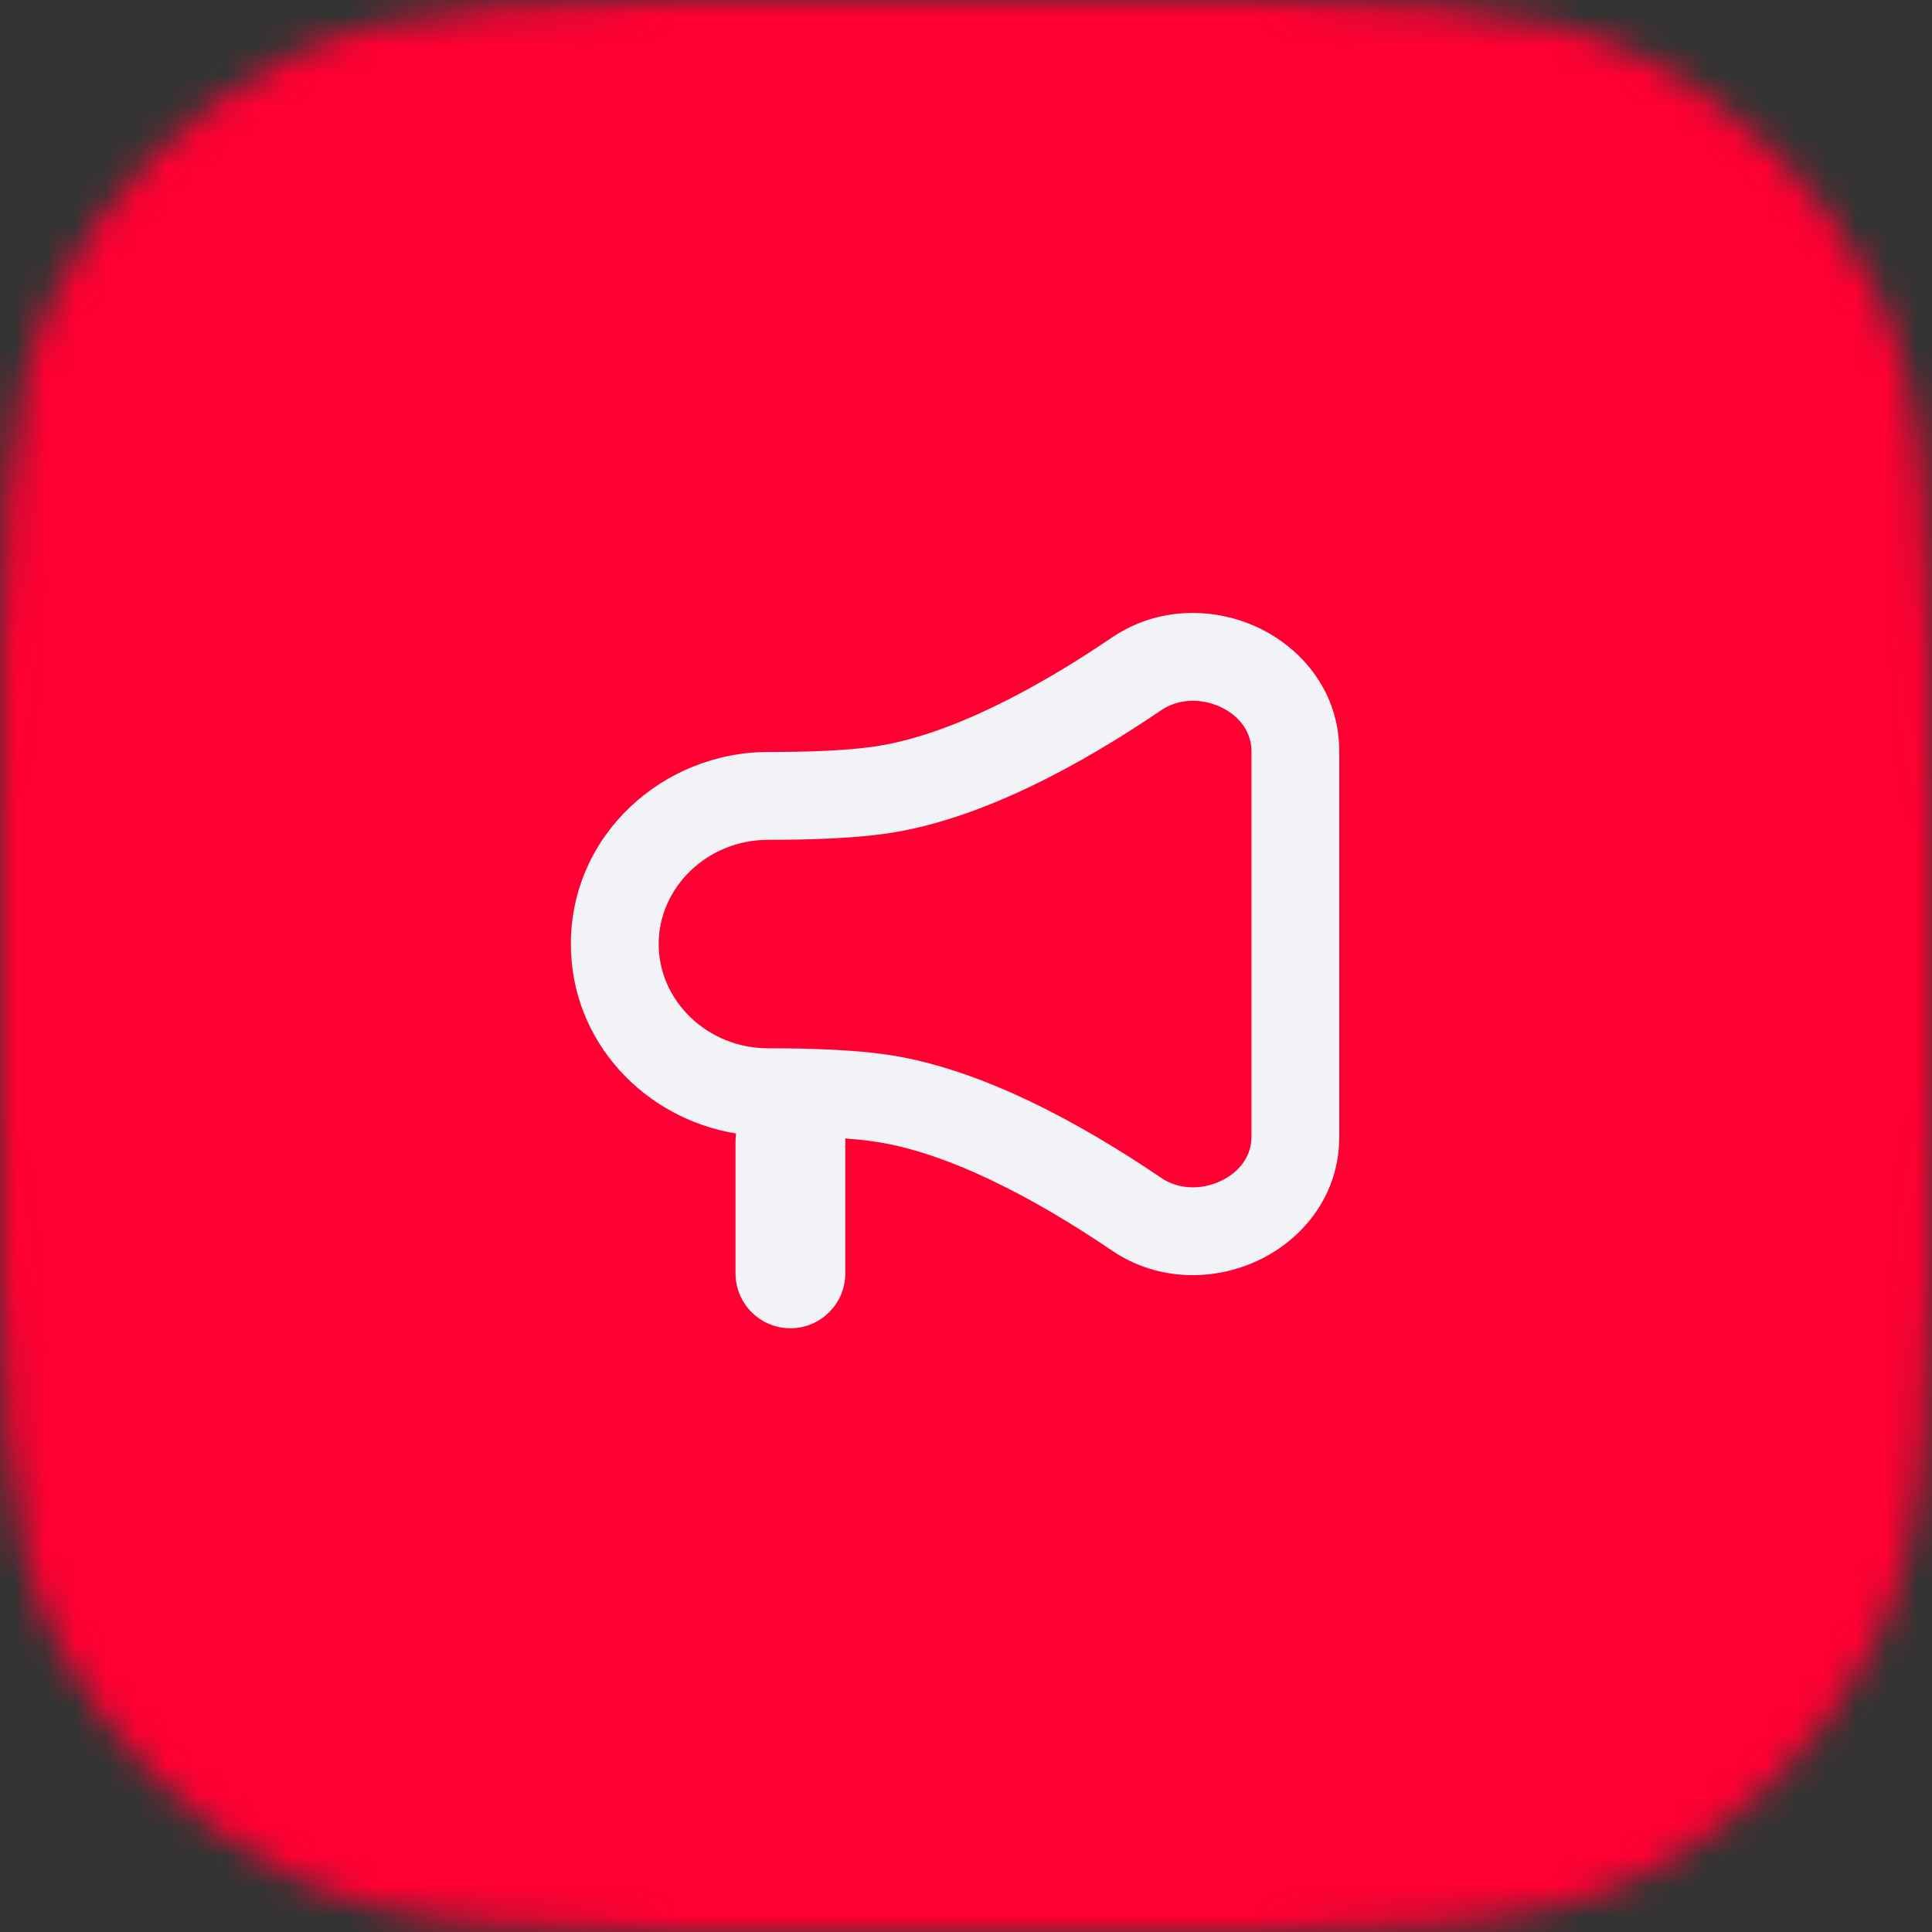
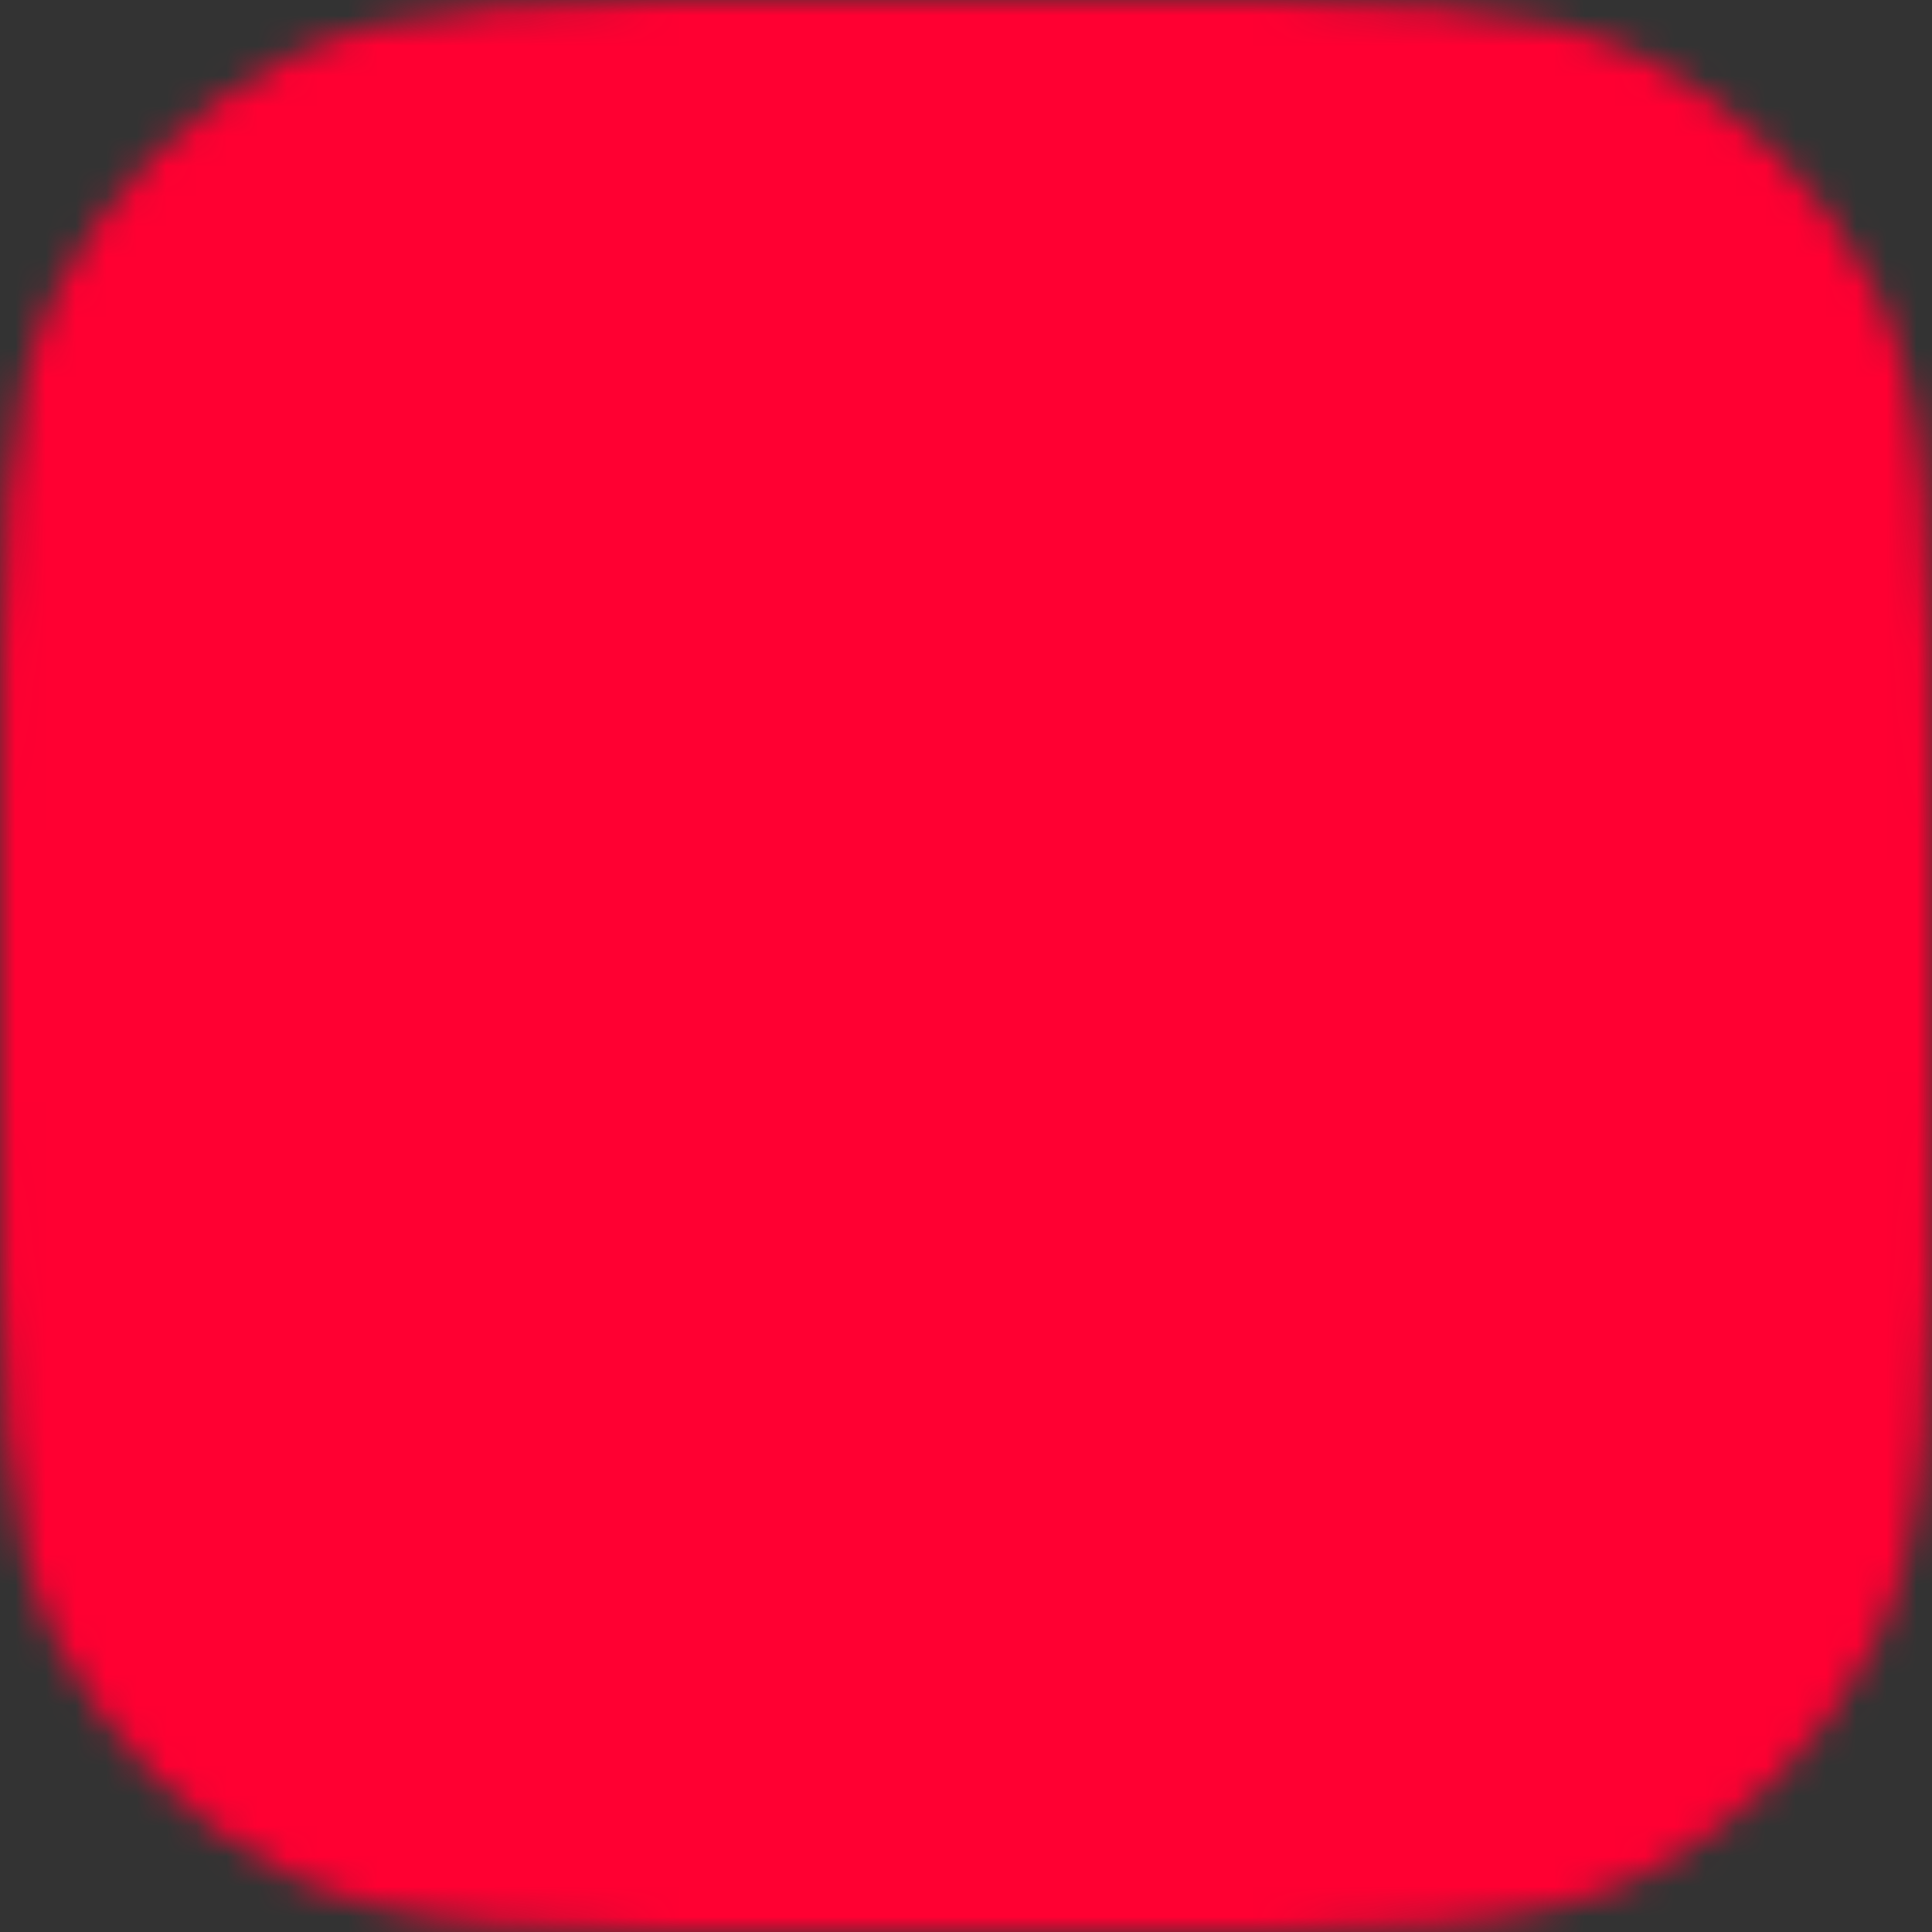
<svg xmlns="http://www.w3.org/2000/svg" width="64" height="64" viewBox="0 0 64 64" fill="none">
  <rect x="0" y="0" width="64" height="64" fill="#333333" stroke="none" />
  <g clip-path="url(#clip0_6425_84918)">
    <mask id="mask0_6425_84918" style="mask-type:alpha" maskUnits="userSpaceOnUse" x="0" y="0" width="64" height="64">
      <path d="M0 27.927C0 18.152 0 13.264 1.902 9.53C3.576 6.246 6.246 3.576 9.53 1.902C13.264 0 18.152 0 27.927 0H36.073C45.848 0 50.736 0 54.47 1.902C57.754 3.576 60.424 6.246 62.098 9.53C64 13.264 64 18.152 64 27.927V36.073C64 45.848 64 50.736 62.098 54.47C60.424 57.754 57.754 60.424 54.47 62.098C50.736 64 45.848 64 36.073 64H27.927C18.152 64 13.264 64 9.53 62.098C6.246 60.424 3.576 57.754 1.902 54.47C0 50.736 0 45.848 0 36.073V27.927Z" fill="#0097FD" />
    </mask>
    <g mask="url(#mask0_6425_84918)">
      <rect width="64" height="64" fill="#FF0032" />
      <g clip-path="url(#clip1_6425_84918)">
        <path fill-rule="evenodd" clip-rule="evenodd" d="M44.365 24.883C44.365 22.947 43.155 21.494 41.695 20.799C40.244 20.109 38.372 20.076 36.834 21.119C34.293 22.843 31.378 24.399 28.894 24.741C27.985 24.866 26.743 24.912 25.453 24.911C21.965 24.908 18.91 27.653 18.91 31.273C18.91 34.517 21.364 37.059 24.384 37.549C24.372 37.637 24.365 37.727 24.365 37.818V42.182C24.365 43.186 25.179 44 26.183 44C27.187 44 28.001 43.186 28.001 42.182V37.818C28.001 37.783 28 37.748 27.998 37.713C28.321 37.737 28.622 37.767 28.894 37.805C31.378 38.147 34.293 39.703 36.834 41.426C38.372 42.47 40.244 42.436 41.695 41.746C43.155 41.052 44.365 39.598 44.365 37.663V24.883ZM38.467 23.527C39.034 23.142 39.792 23.116 40.445 23.426C41.089 23.732 41.456 24.273 41.456 24.883V37.663C41.456 38.273 41.089 38.813 40.445 39.119C39.792 39.43 39.034 39.404 38.467 39.019C35.858 37.249 32.475 35.361 29.29 34.923C28.178 34.77 26.776 34.725 25.45 34.726C23.436 34.728 21.819 33.154 21.819 31.273C21.819 29.392 23.436 27.818 25.45 27.82C26.776 27.821 28.178 27.776 29.29 27.623C32.475 27.184 35.858 25.297 38.467 23.527Z" fill="#F2F3F7" />
      </g>
    </g>
  </g>
  <defs>
    <clipPath id="clip0_6425_84918">
      <rect width="64" height="64" fill="white" />
    </clipPath>
    <clipPath id="clip1_6425_84918">
-       <rect width="34.909" height="34.909" fill="white" transform="translate(14.547 14.546)" />
-     </clipPath>
+       </clipPath>
  </defs>
</svg>